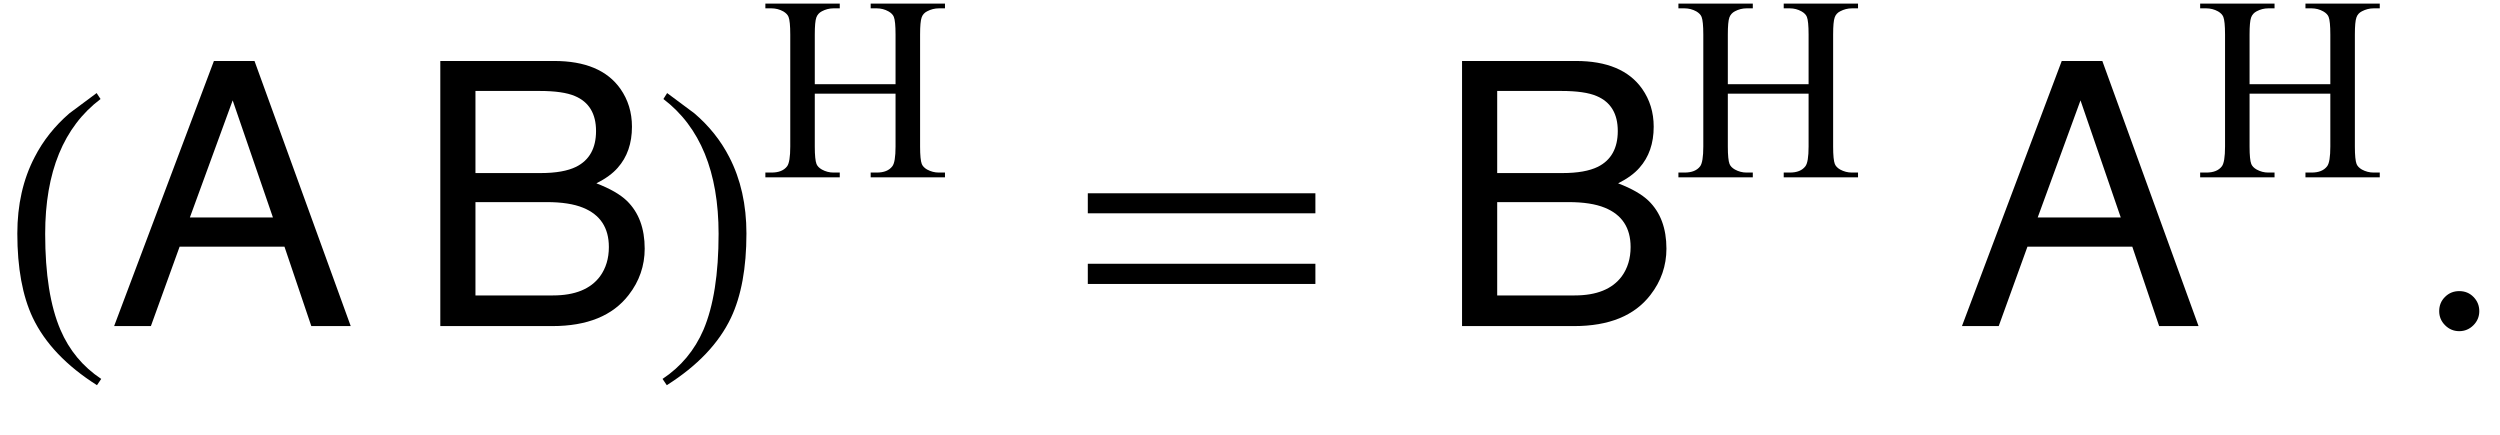
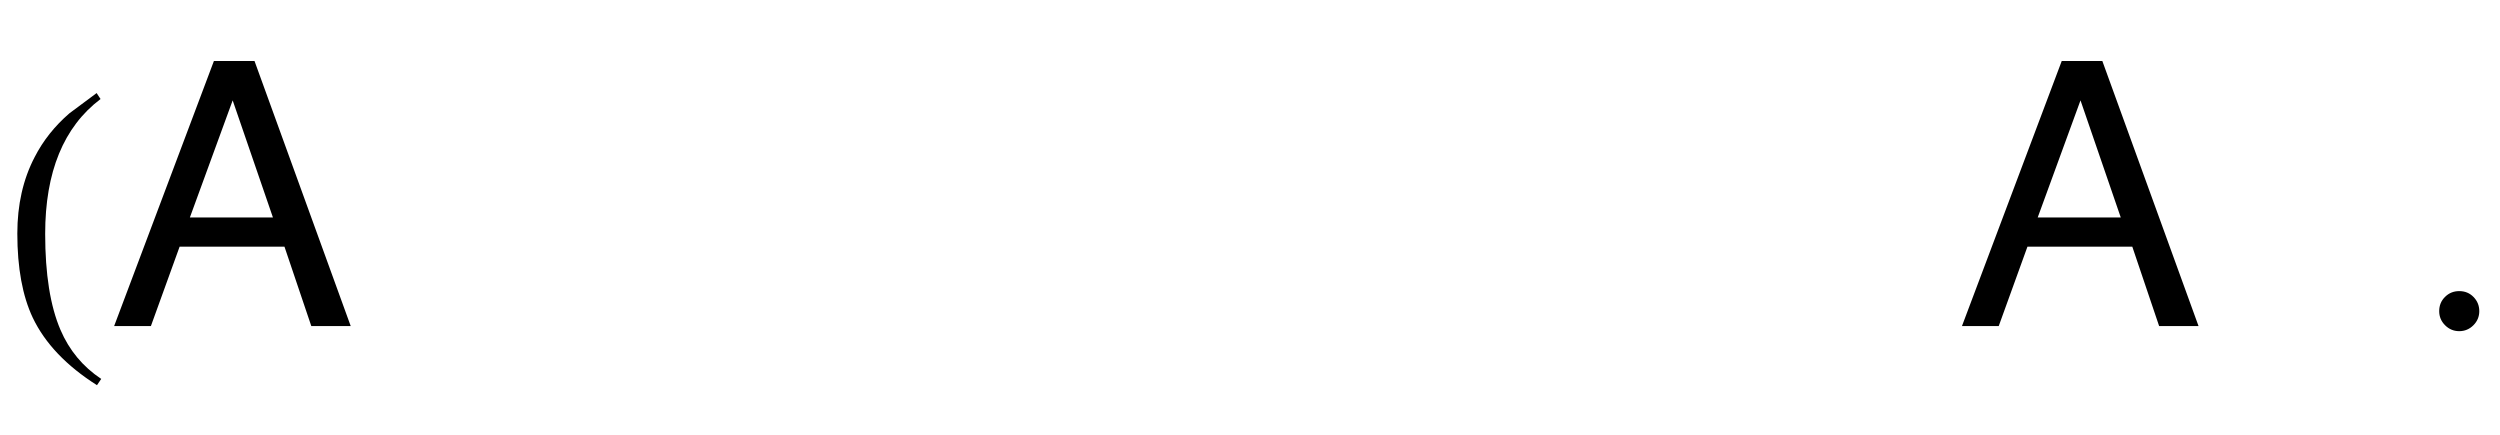
<svg xmlns="http://www.w3.org/2000/svg" xmlns:xlink="http://www.w3.org/1999/xlink" viewBox="0 0 115 20" version="1.1">
  <defs>
    <g>
      <symbol overflow="visible" id="glyph0-0">
        <path style="stroke:none;" d="M 1 0 L 1 -12.797 L 7 -12.797 L 7 0 Z M 2 -1 L 6 -1 L 6 -11.797 L 2 -11.797 Z M 2 -1 " />
      </symbol>
      <symbol overflow="visible" id="glyph0-1">
        <path style="stroke:none;" d="M 4.656 2.43 L 4.461 2.719 C 3.055 1.828 2.07 0.793 1.508 -0.383 C 1.035 -1.383 0.797 -2.676 0.797 -4.258 C 0.797 -5.582 1.062 -6.754 1.594 -7.773 C 1.984 -8.535 2.52 -9.207 3.195 -9.789 C 3.613 -10.102 4.027 -10.41 4.445 -10.719 L 4.625 -10.445 C 2.926 -9.16 2.078 -7.09 2.078 -4.242 C 2.078 -2.395 2.312 -0.922 2.781 0.172 C 3.184 1.113 3.809 1.867 4.656 2.43 Z M 4.656 2.43 " />
      </symbol>
      <symbol overflow="visible" id="glyph0-2">
-         <path style="stroke:none;" d="M 4.336 -4.258 C 4.336 -2.676 4.098 -1.383 3.625 -0.383 C 3.066 0.793 2.082 1.828 0.672 2.719 L 0.477 2.43 C 1.324 1.867 1.953 1.113 2.359 0.172 C 2.824 -0.922 3.055 -2.395 3.055 -4.242 C 3.055 -7.09 2.207 -9.16 0.516 -10.445 L 0.688 -10.719 C 1.105 -10.41 1.52 -10.102 1.938 -9.789 C 2.621 -9.207 3.156 -8.535 3.547 -7.773 C 4.074 -6.754 4.336 -5.582 4.336 -4.258 Z M 4.336 -4.258 " />
-       </symbol>
+         </symbol>
      <symbol overflow="visible" id="glyph0-3">
-         <path style="stroke:none;" d="M 11.508 -5.188 L 1.039 -5.188 L 1.039 -6.109 L 11.508 -6.109 Z M 11.508 -1.938 L 1.039 -1.938 L 1.039 -2.867 L 11.508 -2.867 Z M 11.508 -1.938 " />
-       </symbol>
+         </symbol>
      <symbol overflow="visible" id="glyph1-0">
        <path style="stroke:none;" d="M 0.547 0 L 0.547 -12.195 L 10.227 -12.195 L 10.227 0 Z M 8.699 -1.527 L 8.699 -10.668 L 2.074 -10.668 L 2.074 -1.527 Z M 8.699 -1.527 " />
      </symbol>
      <symbol overflow="visible" id="glyph1-1">
        <path style="stroke:none;" d="M 7.555 -4.996 L 5.703 -10.383 L 3.734 -4.996 Z M 4.84 -12.195 L 6.707 -12.195 L 11.133 0 L 9.32 0 L 8.086 -3.652 L 3.262 -3.652 L 1.941 0 L 0.25 0 Z M 4.84 -12.195 " />
      </symbol>
      <symbol overflow="visible" id="glyph1-2">
-         <path style="stroke:none;" d="M 5.875 -7.039 C 6.574 -7.039 7.117 -7.137 7.504 -7.328 C 8.113 -7.633 8.418 -8.184 8.418 -8.973 C 8.418 -9.77 8.094 -10.309 7.445 -10.582 C 7.082 -10.738 6.539 -10.816 5.82 -10.816 L 2.871 -10.816 L 2.871 -7.039 Z M 6.434 -1.41 C 7.445 -1.41 8.168 -1.703 8.602 -2.289 C 8.871 -2.66 9.008 -3.109 9.008 -3.637 C 9.008 -4.523 8.609 -5.125 7.82 -5.445 C 7.398 -5.617 6.844 -5.703 6.152 -5.703 L 2.871 -5.703 L 2.871 -1.41 Z M 1.254 -12.195 L 6.492 -12.195 C 7.918 -12.195 8.934 -11.77 9.539 -10.914 C 9.891 -10.41 10.07 -9.832 10.07 -9.172 C 10.07 -8.402 9.852 -7.773 9.414 -7.281 C 9.188 -7.02 8.859 -6.781 8.434 -6.566 C 9.059 -6.328 9.527 -6.059 9.836 -5.762 C 10.383 -5.23 10.656 -4.496 10.656 -3.562 C 10.656 -2.777 10.41 -2.062 9.918 -1.43 C 9.184 -0.477 8.012 0 6.406 0 L 1.254 0 Z M 1.254 -12.195 " />
-       </symbol>
+         </symbol>
      <symbol overflow="visible" id="glyph2-0">
        <path style="stroke:none;" d="M 1.672 0 L 1.672 -7.543 L 7.707 -7.543 L 7.707 0 Z M 1.863 -0.188 L 7.52 -0.188 L 7.52 -7.355 L 1.863 -7.355 Z M 1.863 -0.188 " />
      </symbol>
      <symbol overflow="visible" id="glyph2-1">
-         <path style="stroke:none;" d="M 2.48 -4.285 L 6.195 -4.285 L 6.195 -6.57 C 6.195 -6.98 6.168 -7.25 6.117 -7.379 C 6.078 -7.477 5.996 -7.562 5.871 -7.633 C 5.703 -7.727 5.523 -7.773 5.332 -7.773 L 5.051 -7.773 L 5.051 -7.992 L 8.469 -7.992 L 8.469 -7.773 L 8.188 -7.773 C 7.996 -7.773 7.82 -7.727 7.648 -7.637 C 7.523 -7.574 7.438 -7.48 7.395 -7.352 C 7.348 -7.223 7.324 -6.965 7.324 -6.57 L 7.324 -1.414 C 7.324 -1.008 7.352 -0.742 7.402 -0.613 C 7.441 -0.516 7.523 -0.43 7.645 -0.359 C 7.816 -0.266 7.996 -0.219 8.188 -0.219 L 8.469 -0.219 L 8.469 0 L 5.051 0 L 5.051 -0.219 L 5.332 -0.219 C 5.66 -0.219 5.898 -0.312 6.047 -0.508 C 6.145 -0.633 6.195 -0.934 6.195 -1.414 L 6.195 -3.848 L 2.48 -3.848 L 2.48 -1.414 C 2.48 -1.008 2.508 -0.742 2.559 -0.613 C 2.598 -0.516 2.68 -0.43 2.805 -0.359 C 2.973 -0.266 3.152 -0.219 3.34 -0.219 L 3.629 -0.219 L 3.629 0 L 0.207 0 L 0.207 -0.219 L 0.488 -0.219 C 0.82 -0.219 1.059 -0.312 1.207 -0.508 C 1.301 -0.633 1.352 -0.934 1.352 -1.414 L 1.352 -6.57 C 1.352 -6.98 1.324 -7.25 1.273 -7.379 C 1.234 -7.477 1.152 -7.562 1.031 -7.633 C 0.859 -7.727 0.68 -7.773 0.488 -7.773 L 0.207 -7.773 L 0.207 -7.992 L 3.629 -7.992 L 3.629 -7.773 L 3.34 -7.773 C 3.152 -7.773 2.973 -7.727 2.805 -7.637 C 2.684 -7.574 2.598 -7.48 2.551 -7.352 C 2.504 -7.223 2.48 -6.965 2.48 -6.57 Z M 2.48 -4.285 " />
-       </symbol>
+         </symbol>
      <symbol overflow="visible" id="glyph3-0">
-         <path style="stroke:none;" d="M 2.359 0 L 2.359 -10.625 L 10.859 -10.625 L 10.859 0 Z M 2.625 -0.266 L 10.594 -0.266 L 10.594 -10.359 L 2.625 -10.359 Z M 2.625 -0.266 " />
-       </symbol>
+         </symbol>
      <symbol overflow="visible" id="glyph3-1">
        <path style="stroke:none;" d="M 2.125 -1.609 C 2.387 -1.609 2.605 -1.52 2.781 -1.34 C 2.957 -1.16 3.047 -0.945 3.047 -0.688 C 3.047 -0.434 2.957 -0.219 2.777 -0.039 C 2.598 0.141 2.379 0.234 2.125 0.234 C 1.871 0.234 1.652 0.141 1.473 -0.039 C 1.293 -0.219 1.203 -0.434 1.203 -0.688 C 1.203 -0.949 1.293 -1.168 1.473 -1.344 C 1.652 -1.523 1.871 -1.609 2.125 -1.609 Z M 2.125 -1.609 " />
      </symbol>
    </g>
  </defs>
  <g id="surface174620">
    <g style="fill:rgb(0%,0%,0%);fill-opacity:1;">
      <use xlink:href="#glyph0-1" x="0" y="15" />
    </g>
    <g style="fill:rgb(0%,0%,0%);fill-opacity:1;">
      <use xlink:href="#glyph1-1" x="5" y="15" />
    </g>
    <g style="fill:rgb(0%,0%,0%);fill-opacity:1;">
      <use xlink:href="#glyph1-2" x="19" y="15" />
    </g>
    <g style="fill:rgb(0%,0%,0%);fill-opacity:1;">
      <use xlink:href="#glyph0-2" x="30" y="15" />
    </g>
    <g style="fill:rgb(0%,0%,0%);fill-opacity:1;">
      <use xlink:href="#glyph2-1" x="35" y="8.157" />
    </g>
    <g style="fill:rgb(0%,0%,0%);fill-opacity:1;">
      <use xlink:href="#glyph0-3" x="49" y="15" />
    </g>
    <g style="fill:rgb(0%,0%,0%);fill-opacity:1;">
      <use xlink:href="#glyph1-2" x="66" y="15" />
    </g>
    <g style="fill:rgb(0%,0%,0%);fill-opacity:1;">
      <use xlink:href="#glyph2-1" x="77" y="8.157" />
    </g>
    <g style="fill:rgb(0%,0%,0%);fill-opacity:1;">
      <use xlink:href="#glyph1-1" x="90" y="15" />
    </g>
    <g style="fill:rgb(0%,0%,0%);fill-opacity:1;">
      <use xlink:href="#glyph2-1" x="101" y="8.157" />
    </g>
    <g style="fill:rgb(0%,0%,0%);fill-opacity:1;">
      <use xlink:href="#glyph3-1" x="111" y="15" />
    </g>
  </g>
</svg>